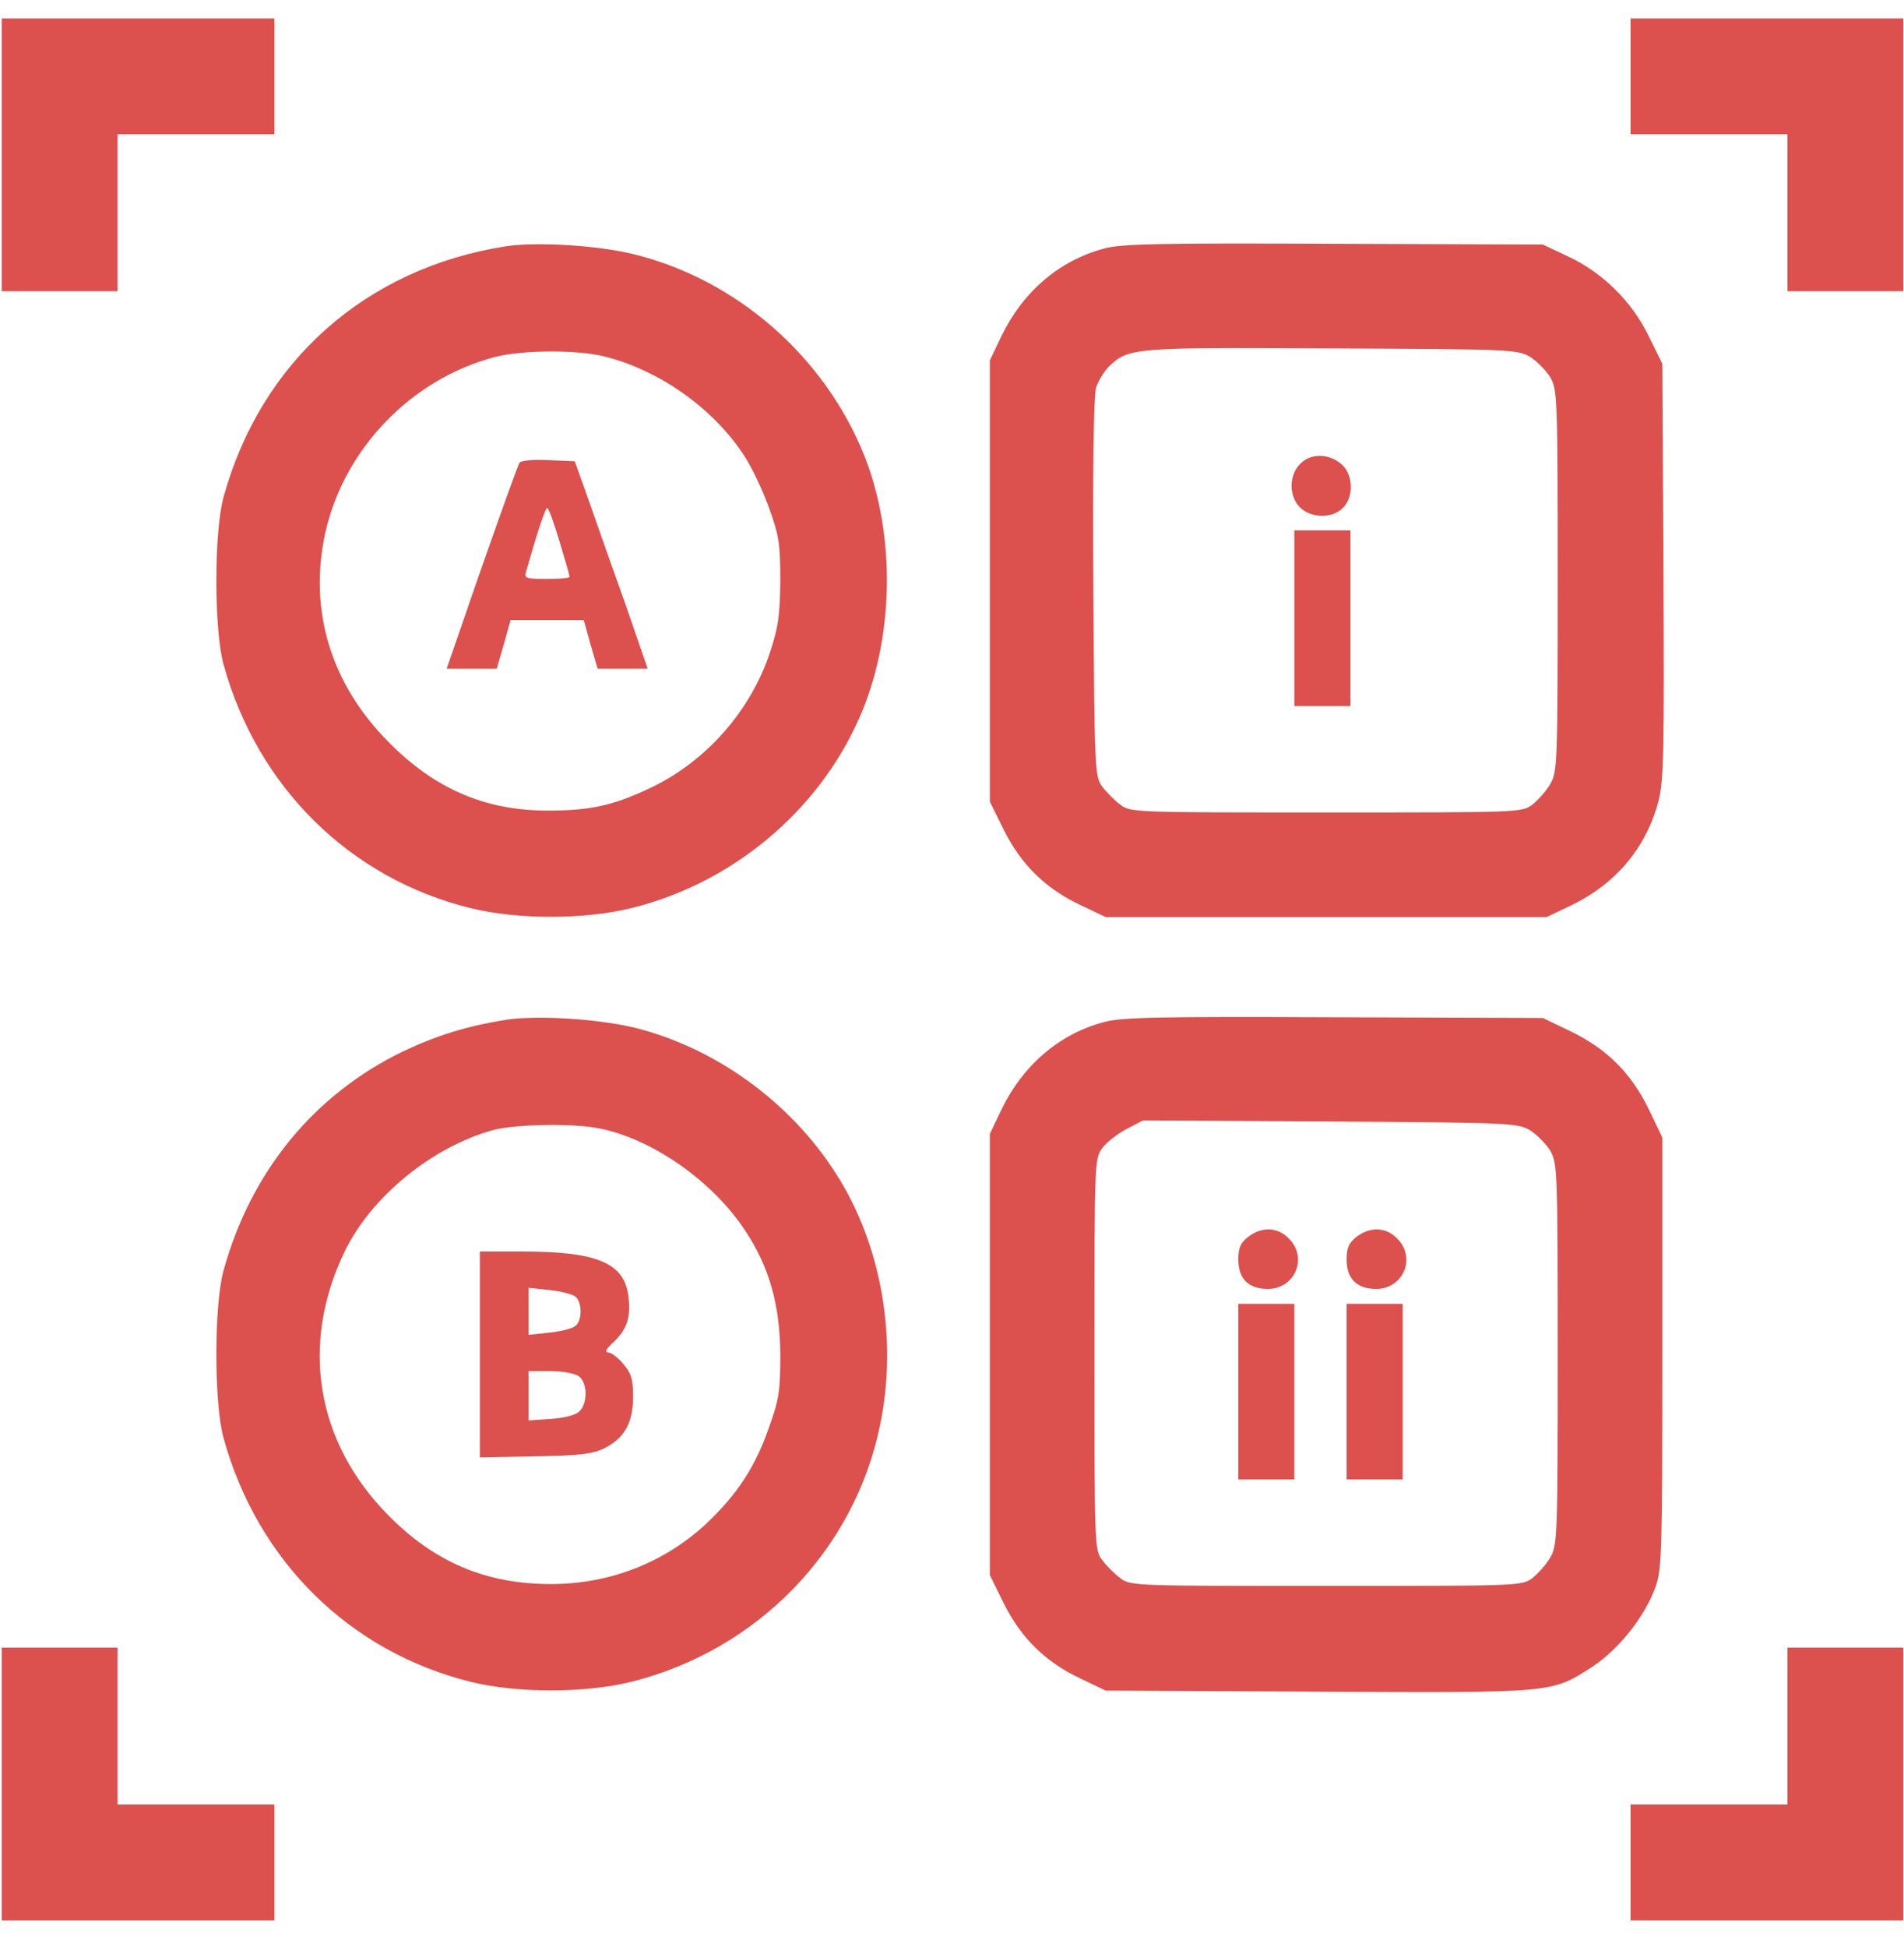
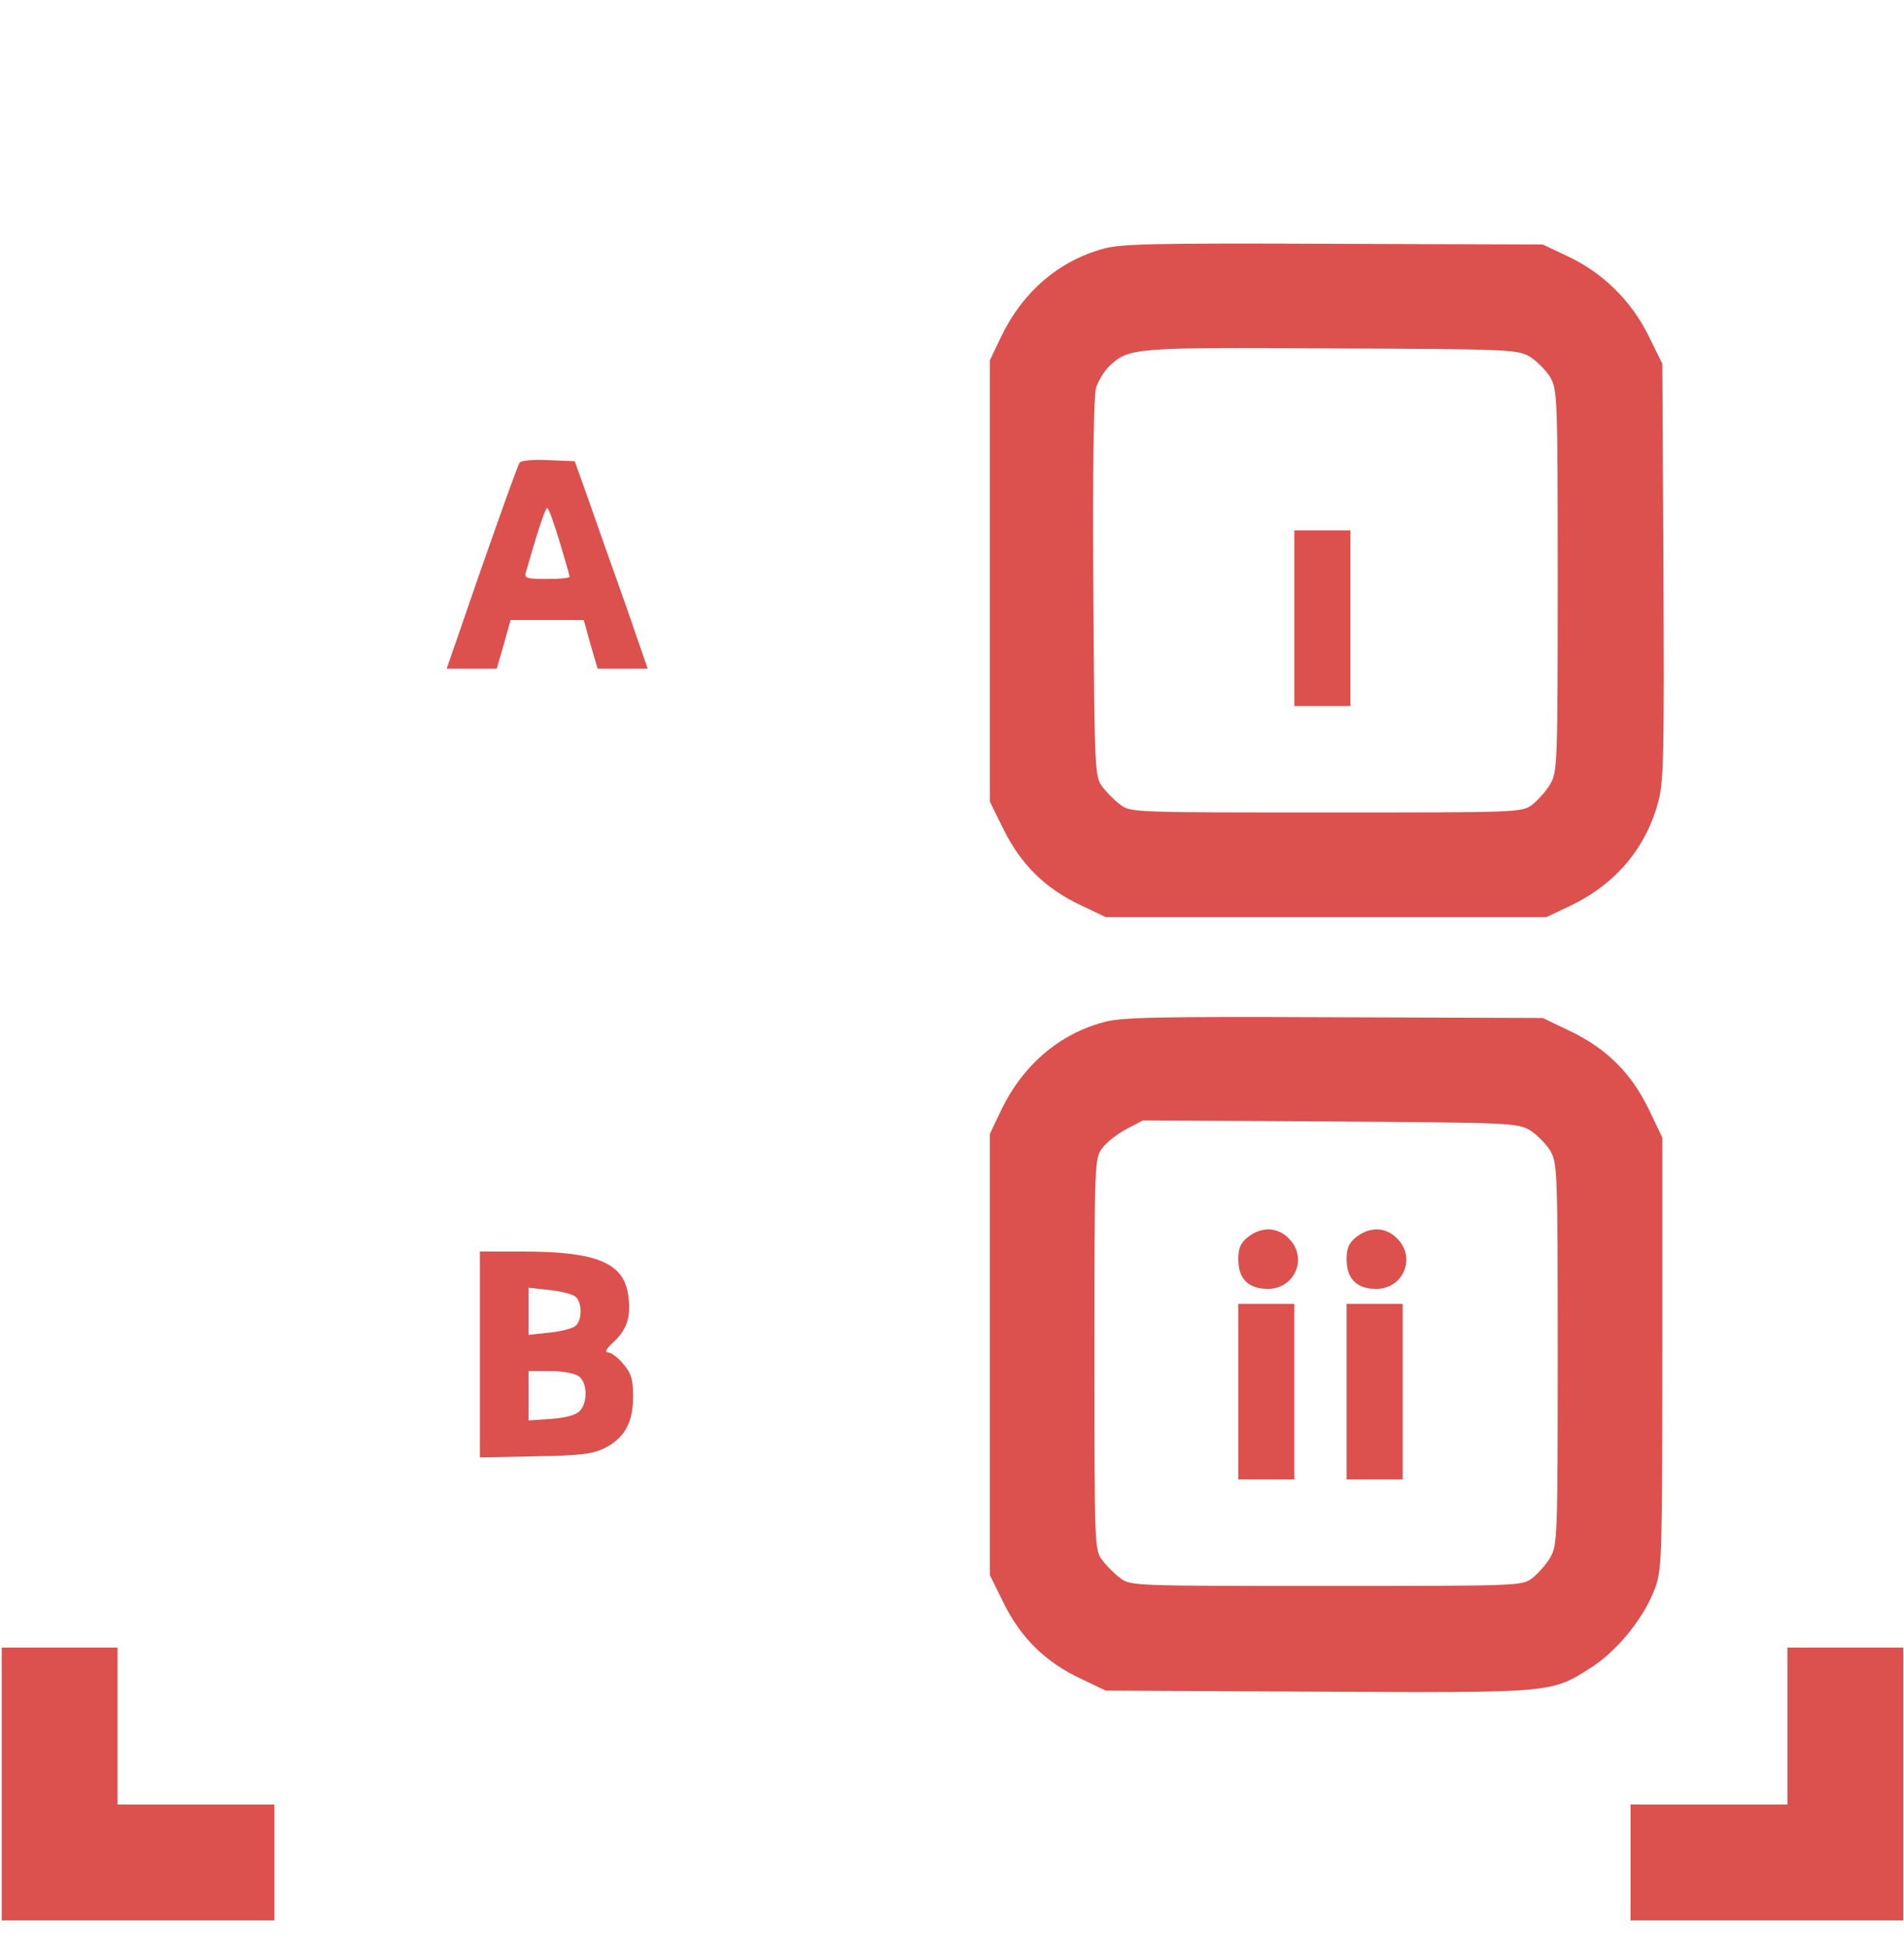
<svg xmlns="http://www.w3.org/2000/svg" width="45" height="46" viewBox="0 0 45 46" fill="none">
-   <path d="M0.041 3.659V6.882H1.409H2.778V5.028V3.173H4.632H6.486V1.805V0.436H3.264H0.041V3.659Z" fill="#dc504e" />
-   <path d="M38.538 1.805V3.173H40.392H42.246V5.028V6.882H43.615H44.983V3.659V0.436H41.761H38.538V1.805Z" fill="#dc504e" />
-   <path d="M11.943 5.822C8.641 6.343 6.169 8.542 5.286 11.738C5.056 12.55 5.056 14.899 5.286 15.711C6.089 18.608 8.279 20.762 11.122 21.459C12.234 21.733 13.806 21.733 14.919 21.459C17.294 20.877 19.333 19.181 20.305 16.974C21.135 15.111 21.179 12.665 20.428 10.767C19.483 8.409 17.391 6.59 14.945 5.999C14.089 5.796 12.667 5.708 11.943 5.822ZM14.301 8.427C15.59 8.754 16.852 9.646 17.576 10.749C17.762 11.023 18.027 11.588 18.177 12.003C18.415 12.665 18.442 12.868 18.442 13.725C18.433 14.537 18.398 14.811 18.203 15.402C17.744 16.797 16.693 17.989 15.378 18.616C14.504 19.031 13.956 19.155 12.95 19.155C11.466 19.155 10.274 18.643 9.179 17.53C7.811 16.153 7.29 14.405 7.687 12.595C8.129 10.608 9.718 8.957 11.696 8.436C12.34 8.268 13.647 8.259 14.301 8.427Z" fill="#dc504e" />
  <path d="M12.279 10.935C12.226 11.014 11.413 13.301 10.857 14.934L10.557 15.8H11.148H11.74L11.908 15.226L12.067 14.652H12.932H13.797L13.956 15.226L14.124 15.8H14.716H15.307L14.795 14.316C14.504 13.504 14.115 12.4 13.93 11.871L13.585 10.899L12.959 10.873C12.614 10.855 12.305 10.882 12.279 10.935ZM13.223 12.789C13.356 13.23 13.462 13.601 13.462 13.628C13.462 13.663 13.214 13.681 12.923 13.681C12.446 13.681 12.384 13.663 12.429 13.522C12.685 12.621 12.888 12.003 12.932 12.003C12.967 12.003 13.091 12.356 13.223 12.789Z" fill="#dc504e" />
  <path d="M26.088 5.875C25.029 6.158 24.172 6.9 23.669 7.941L23.395 8.515V13.734V18.943L23.722 19.605C24.128 20.427 24.711 21 25.541 21.389L26.132 21.671H31.342H36.551L37.125 21.398C38.194 20.886 38.917 20.02 39.2 18.917C39.324 18.449 39.333 17.707 39.315 13.486L39.288 8.595L38.962 7.933C38.556 7.111 37.884 6.449 37.063 6.061L36.463 5.778L31.518 5.761C27.368 5.743 26.494 5.761 26.088 5.875ZM36.154 8.427C36.322 8.533 36.533 8.745 36.639 8.913C36.807 9.213 36.816 9.354 36.816 13.725C36.816 18.069 36.807 18.237 36.639 18.528C36.542 18.696 36.348 18.908 36.216 19.014C35.968 19.199 35.907 19.199 31.342 19.199C26.812 19.199 26.715 19.199 26.477 19.014C26.344 18.917 26.15 18.722 26.053 18.59C25.876 18.352 25.867 18.237 25.841 13.919C25.823 11.041 25.85 9.381 25.903 9.169C25.956 9.001 26.097 8.771 26.212 8.657C26.68 8.215 26.786 8.206 31.474 8.233C35.695 8.25 35.854 8.259 36.154 8.427Z" fill="#dc504e" />
-   <path d="M30.777 10.917C30.485 11.155 30.441 11.641 30.68 11.941C30.918 12.241 31.465 12.277 31.739 12.003C32.013 11.729 31.977 11.182 31.686 10.952C31.395 10.723 31.024 10.714 30.777 10.917Z" fill="#dc504e" />
  <path d="M30.591 14.608V16.683H31.253H31.916V14.608V12.533H31.253H30.591V14.608Z" fill="#dc504e" />
-   <path d="M11.943 24.1C11.025 24.25 10.336 24.462 9.515 24.85C7.422 25.866 5.93 27.684 5.286 30.015C5.056 30.828 5.056 33.176 5.286 33.989C6.089 36.894 8.27 39.039 11.14 39.746C12.226 40.011 13.815 40.011 14.901 39.746C17.894 39.004 20.19 36.647 20.799 33.68C21.223 31.649 20.834 29.415 19.766 27.746C18.68 26.033 16.888 24.744 14.963 24.276C14.089 24.073 12.667 23.985 11.943 24.1ZM14.186 26.669C15.44 26.925 16.852 27.923 17.612 29.079C18.186 29.945 18.433 30.837 18.442 32.002C18.442 32.859 18.415 33.062 18.177 33.724C17.85 34.669 17.417 35.322 16.685 36.011C15.696 36.929 14.406 37.432 13.02 37.432C11.493 37.432 10.274 36.92 9.179 35.808C7.466 34.077 7.087 31.764 8.146 29.574C8.773 28.276 10.213 27.102 11.652 26.704C12.19 26.563 13.559 26.537 14.186 26.669Z" fill="#dc504e" />
  <path d="M11.343 32.011V34.439L12.649 34.413C13.709 34.395 14.009 34.36 14.292 34.218C14.76 33.98 14.963 33.618 14.963 33C14.963 32.594 14.919 32.452 14.733 32.232C14.61 32.082 14.442 31.958 14.371 31.958C14.283 31.958 14.327 31.87 14.504 31.711C14.822 31.41 14.919 31.11 14.848 30.607C14.742 29.839 14.098 29.574 12.358 29.574H11.343V32.011ZM13.603 30.642C13.762 30.775 13.762 31.199 13.603 31.331C13.532 31.393 13.25 31.463 12.985 31.49L12.491 31.543V30.987V30.43L12.985 30.483C13.25 30.51 13.532 30.581 13.603 30.642ZM13.682 32.523C13.886 32.673 13.894 33.15 13.7 33.344C13.612 33.441 13.356 33.503 13.02 33.53L12.491 33.565V32.982V32.399H13.003C13.294 32.399 13.585 32.452 13.682 32.523Z" fill="#dc504e" />
  <path d="M26.088 24.153C25.029 24.435 24.172 25.177 23.669 26.219L23.395 26.793V32.011V37.22L23.722 37.883C24.128 38.704 24.711 39.278 25.541 39.666L26.132 39.949L31.156 39.975C36.781 40.002 36.657 40.011 37.637 39.384C38.264 38.969 38.882 38.192 39.129 37.494C39.279 37.07 39.288 36.646 39.288 31.958V26.881L38.971 26.219C38.556 25.362 37.981 24.788 37.125 24.373L36.463 24.055L31.518 24.038C27.368 24.02 26.494 24.038 26.088 24.153ZM36.154 26.704C36.322 26.81 36.533 27.022 36.639 27.19C36.807 27.49 36.816 27.631 36.816 32.002C36.816 36.346 36.807 36.514 36.639 36.805C36.542 36.973 36.348 37.185 36.216 37.291C35.968 37.476 35.907 37.476 31.342 37.476C26.812 37.476 26.715 37.476 26.477 37.291C26.344 37.194 26.15 37 26.053 36.867C25.867 36.629 25.867 36.532 25.867 32.002C25.867 27.473 25.867 27.375 26.053 27.128C26.15 26.996 26.406 26.793 26.627 26.678L27.015 26.475L31.43 26.501C35.686 26.528 35.854 26.537 36.154 26.704Z" fill="#dc504e" />
  <path d="M29.496 29.23C29.32 29.371 29.267 29.486 29.267 29.759C29.267 30.218 29.505 30.457 29.964 30.457C30.609 30.457 30.918 29.715 30.459 29.265C30.194 28.991 29.814 28.982 29.496 29.23Z" fill="#dc504e" />
  <path d="M32.057 29.23C31.88 29.371 31.827 29.486 31.827 29.759C31.827 30.218 32.066 30.457 32.525 30.457C33.169 30.457 33.478 29.715 33.019 29.265C32.754 28.991 32.375 28.982 32.057 29.23Z" fill="#dc504e" />
  <path d="M29.267 32.885V34.96H29.929H30.591V32.885V30.81H29.929H29.267V32.885Z" fill="#dc504e" />
  <path d="M31.827 32.885V34.96H32.489H33.152V32.885V30.81H32.489H31.827V32.885Z" fill="#dc504e" />
-   <path d="M0.041 42.156V45.379H3.264H6.486V44.01V42.642H4.632H2.778V40.788V38.933H1.409H0.041V42.156Z" fill="#dc504e" />
+   <path d="M0.041 42.156V45.379H3.264H6.486V44.01V42.642H4.632H2.778V40.788V38.933H0.041V42.156Z" fill="#dc504e" />
  <path d="M42.246 40.788V42.642H40.392H38.538V44.01V45.379H41.761H44.983V42.156V38.933H43.615H42.246V40.788Z" fill="#dc504e" />
</svg>